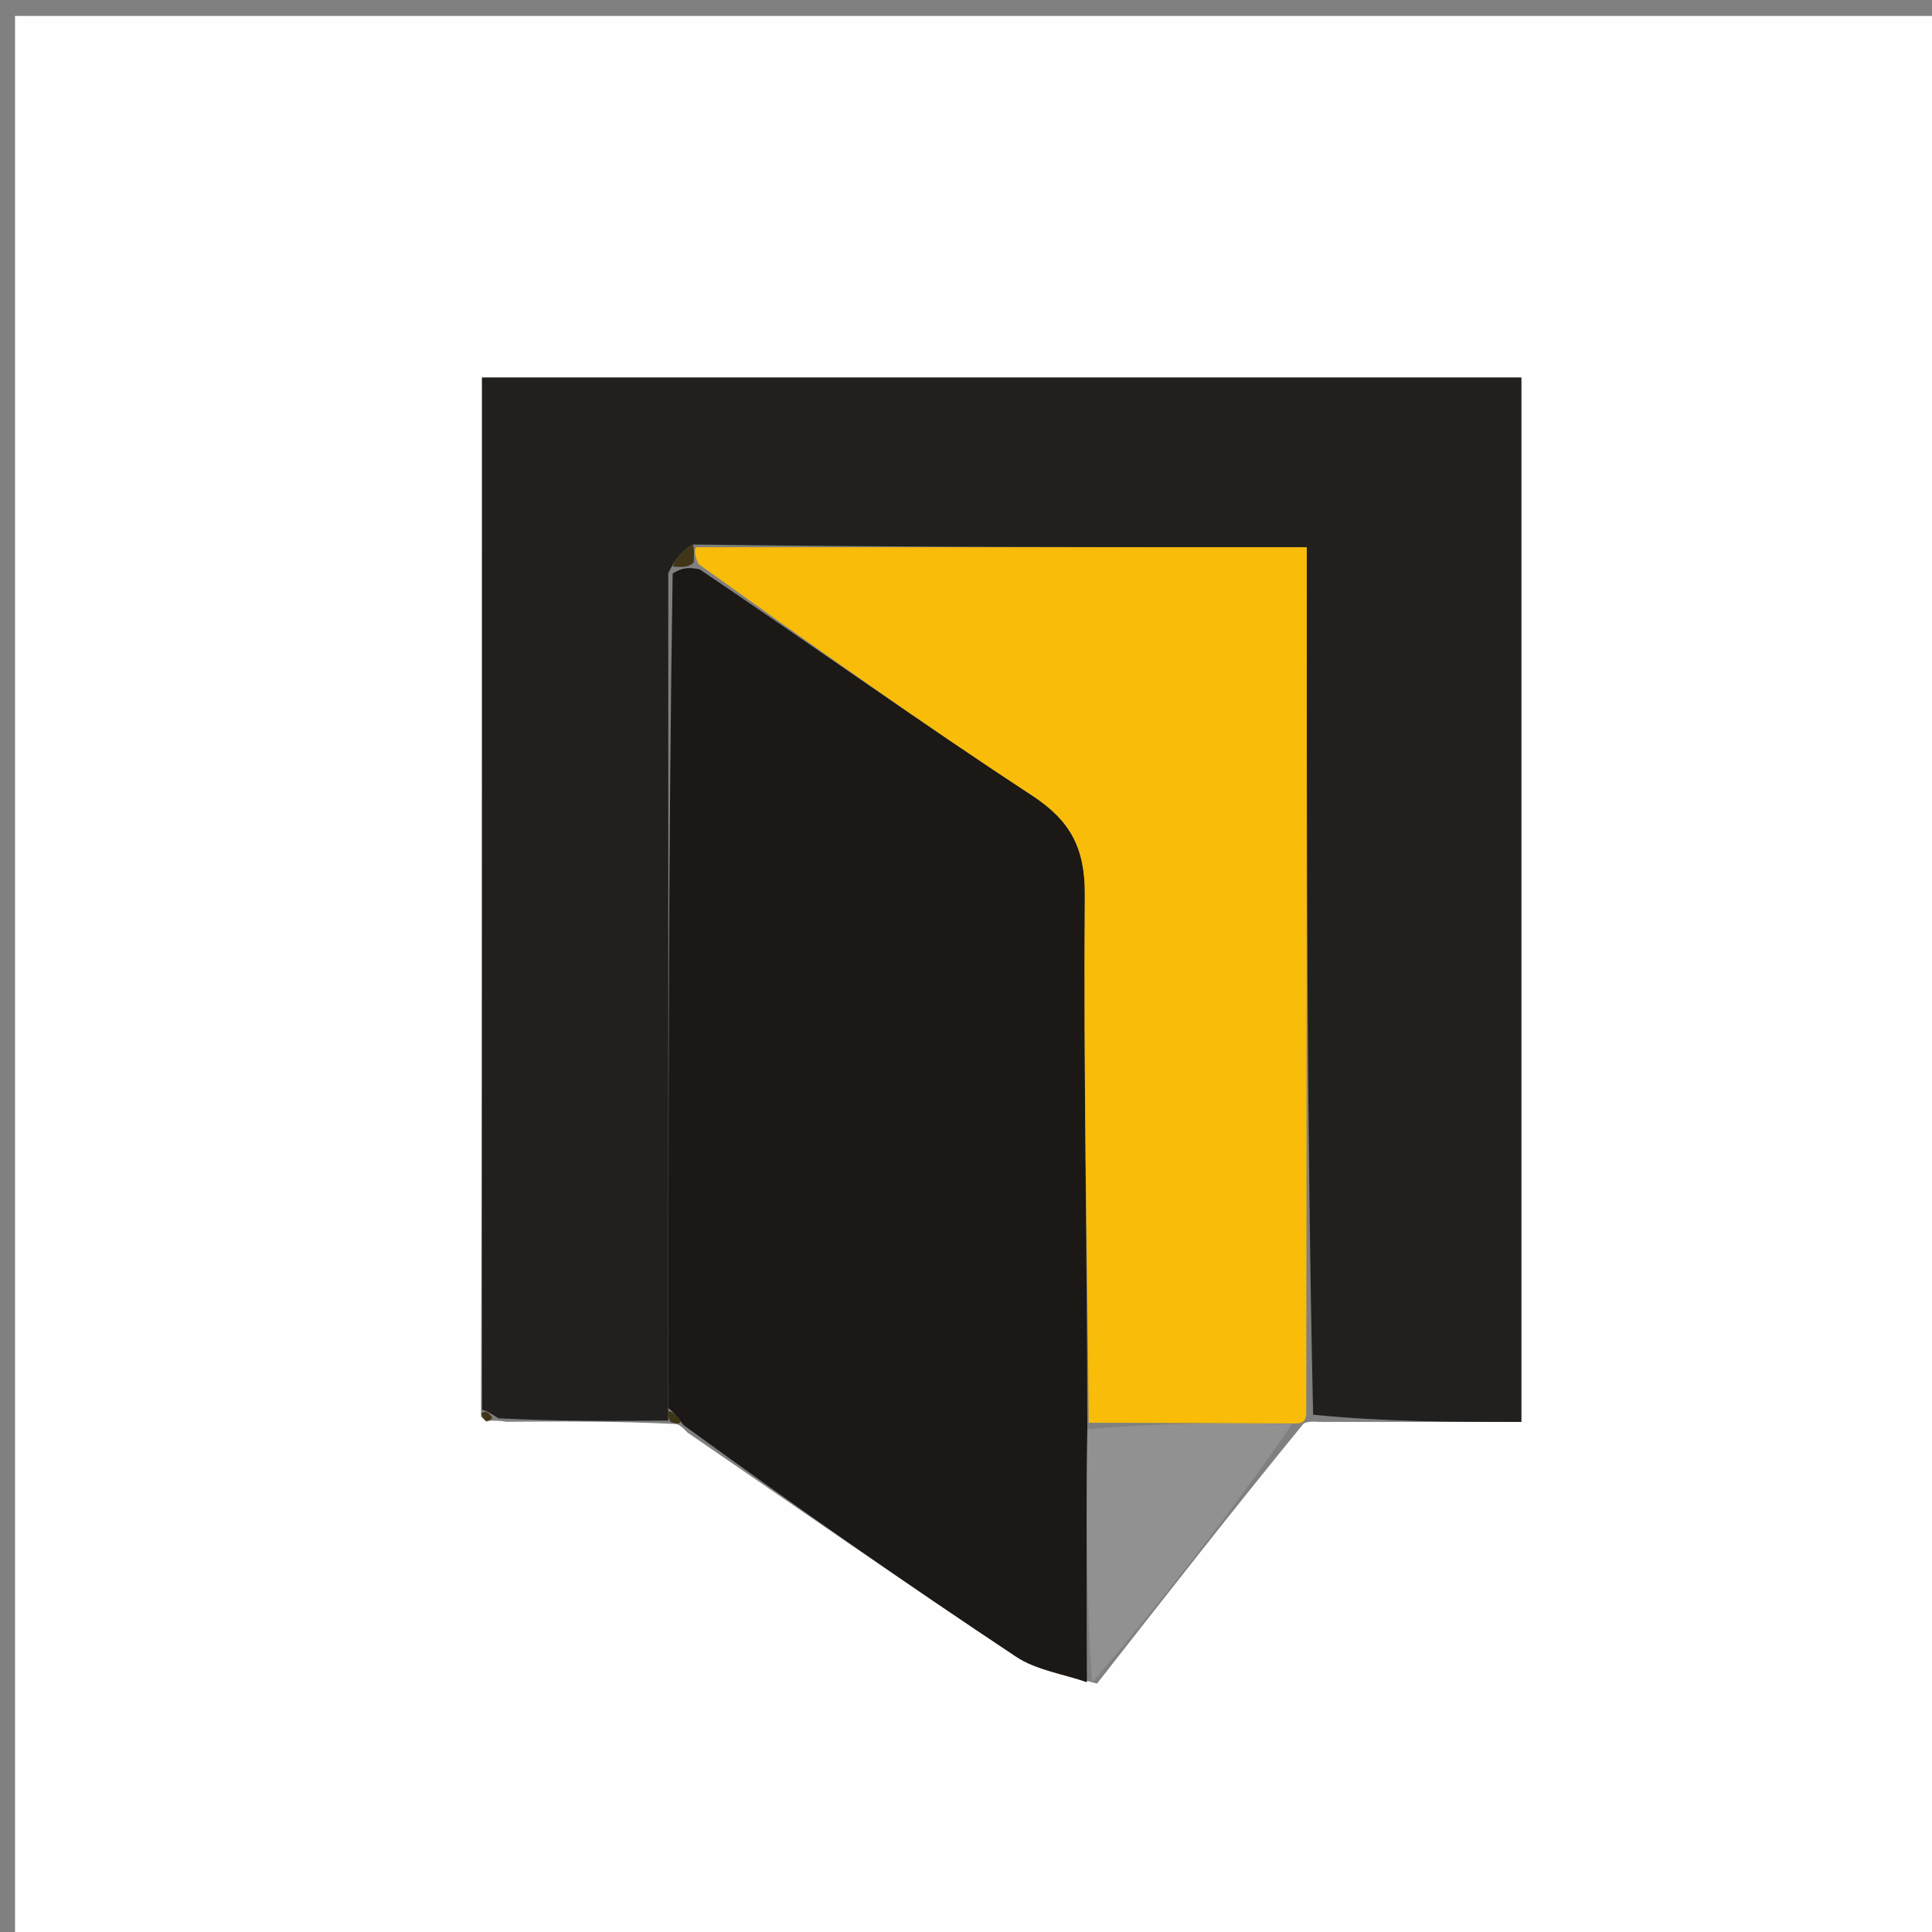
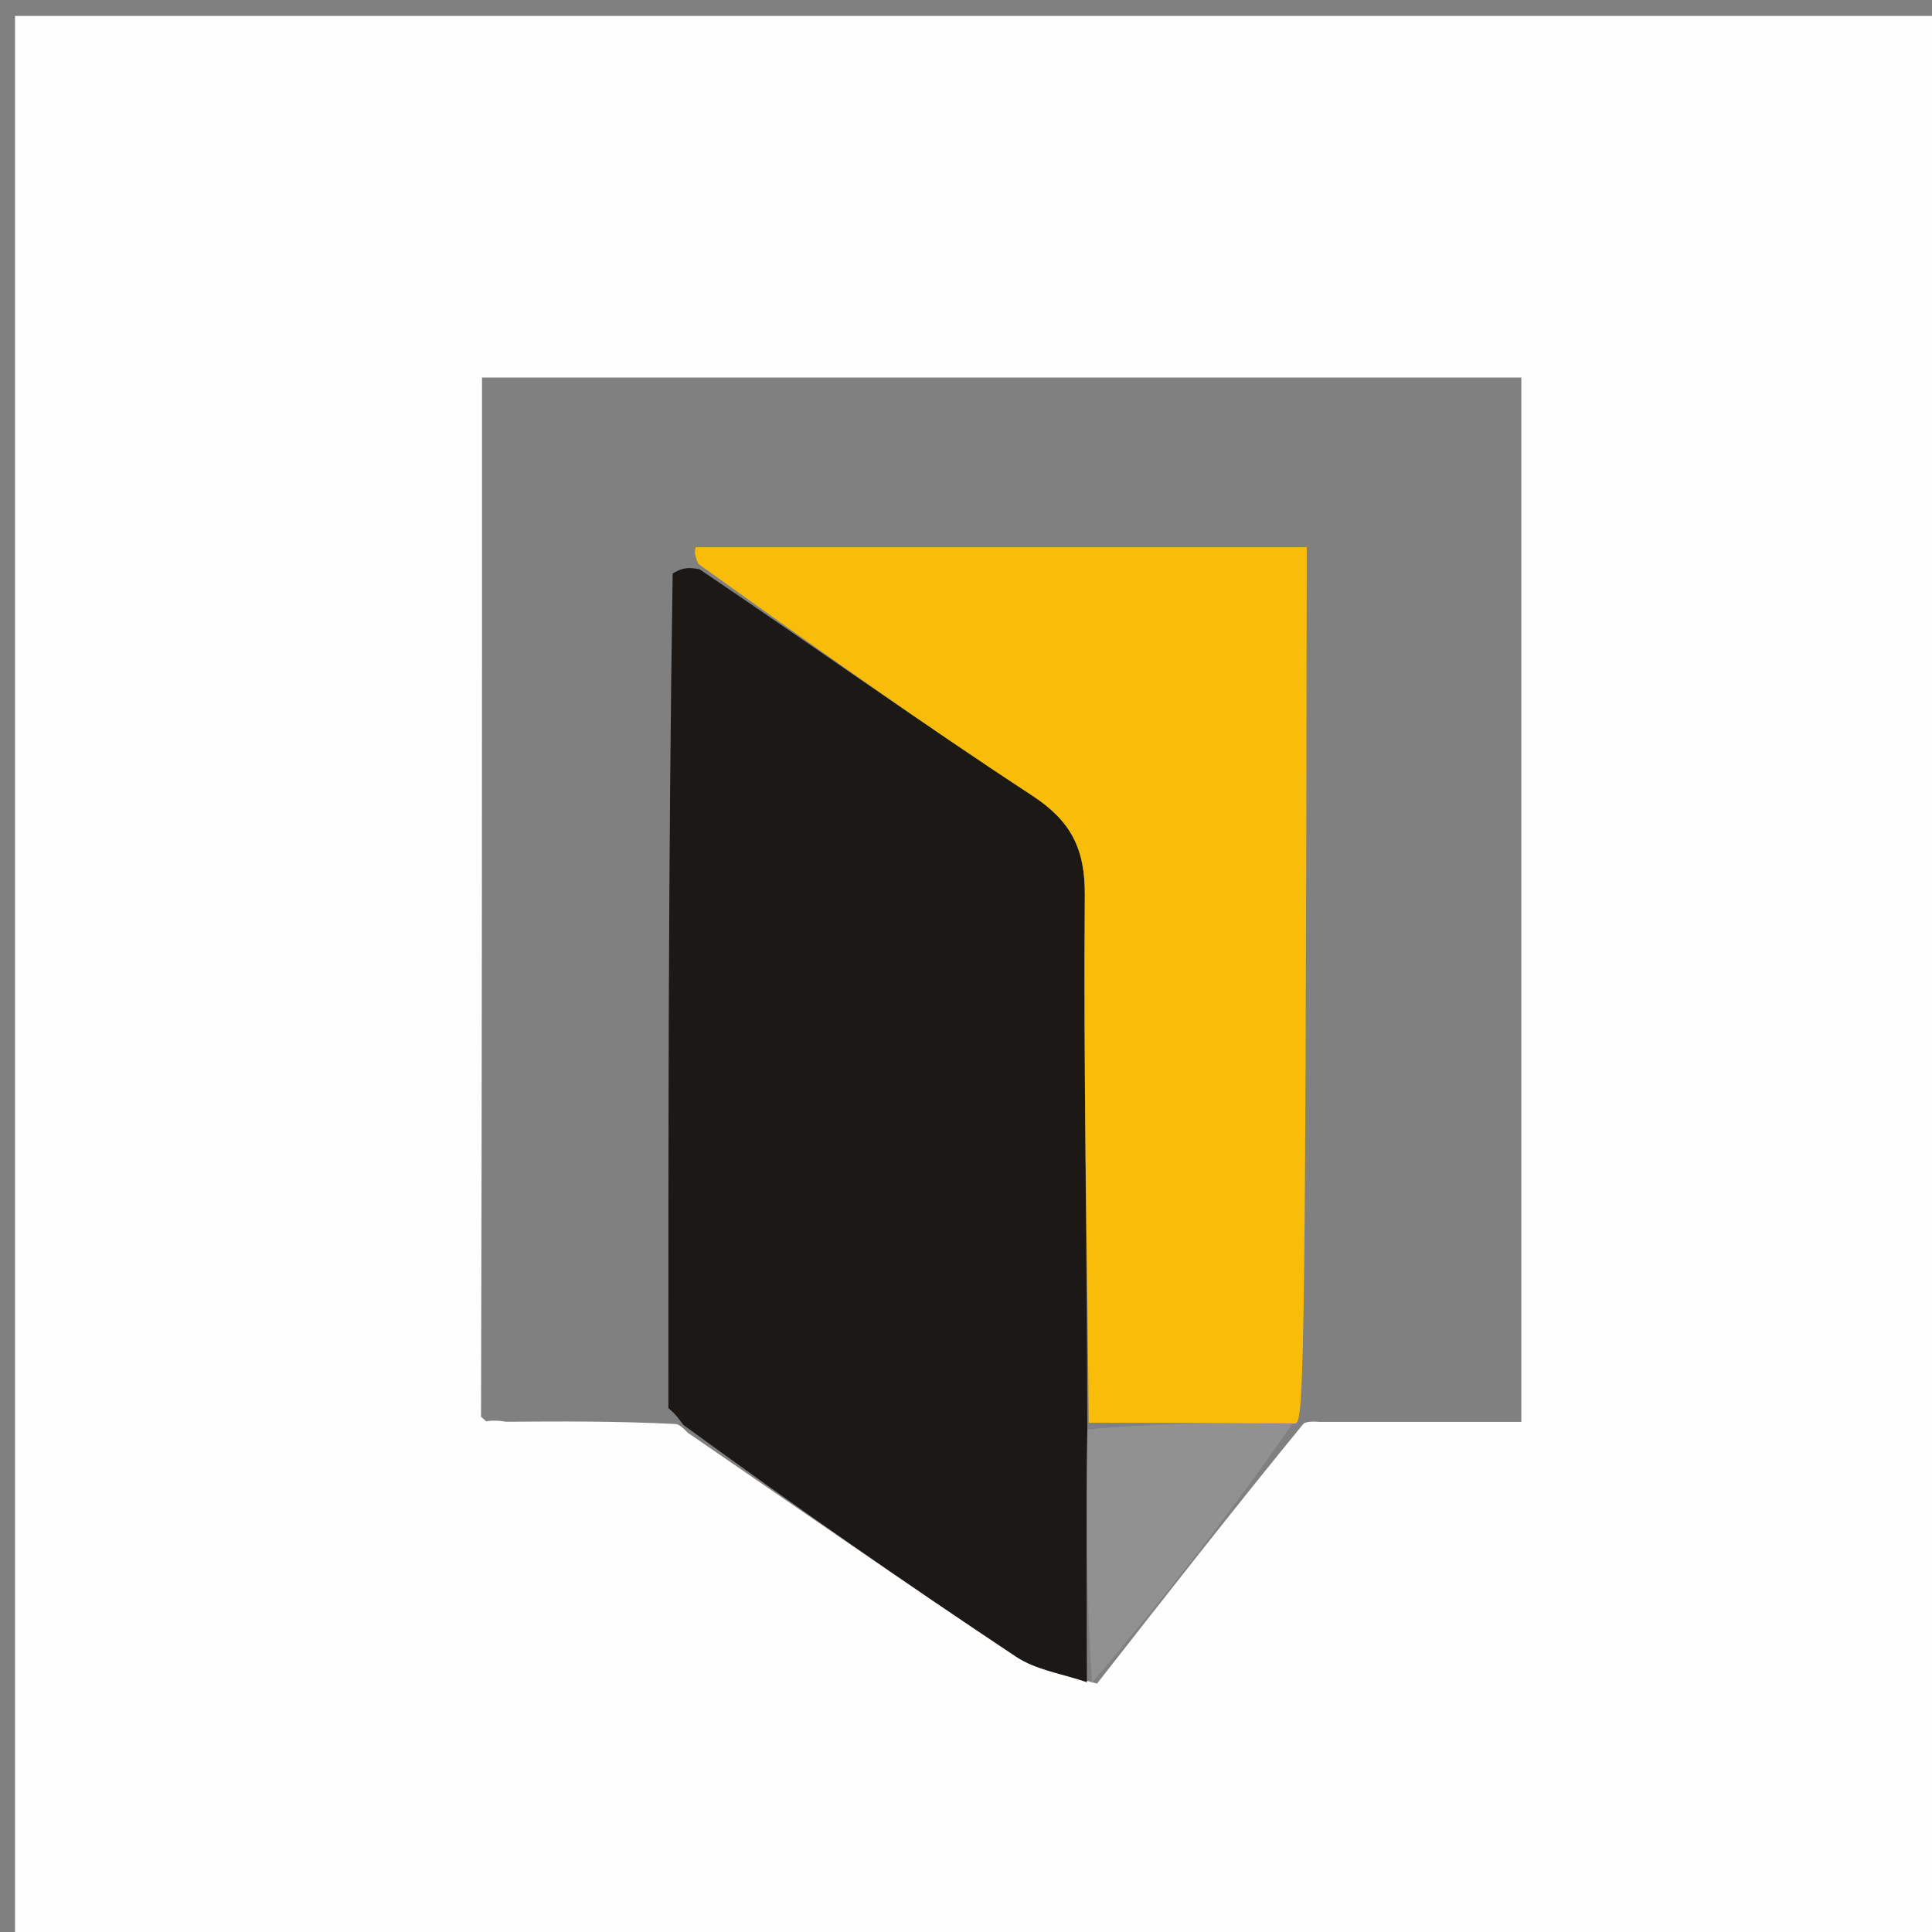
<svg xmlns="http://www.w3.org/2000/svg" version="1.1" id="Layer_1" x="0px" y="0px" width="100%" viewBox="0 0 133 133" enable-background="new 0 0 133 133" xml:space="preserve">
  <rect x="0" y="0" width="133" height="133" fill="#808080" stroke="none" />
  <path fill="#FEFEFE" opacity="1" stroke="none" d=" M74,134   C49.356,134 25.212,134 1.034,134   C1.034,89.731 1.034,45.462 1.034,1.097   C45.227,1.097 89.454,1.097 133.841,1.097   C133.841,45.333 133.841,89.666 133.841,134   C114.129,134 94.315,134 74,134  M89.725,98.017   C89.725,98.017 89.887,97.803 90.832,97.885   C95.442,97.885 100.052,97.885 104.73,97.885   C104.73,73.55 104.73,49.696 104.73,25.99   C80.689,25.99 56.975,25.99 33.182,25.99   C33.182,49.871 33.182,73.461 33.114,97.528   C33.114,97.528 33.475,97.849 33.475,97.849   C33.475,97.849 33.94,97.718 34.857,97.876   C38.573,97.849 42.289,97.822 46.452,98.027   C46.62,98.036 46.788,98.044 47.326,98.617   C54.853,103.776 62.342,108.991 69.94,114.041   C71.34,114.972 73.184,115.235 75.519,115.902   C80.168,109.961 84.816,104.021 89.725,98.017  z" />
-   <path fill="#21201F" opacity="1" stroke="none" d=" M46.005,97.795   C42.289,97.822 38.573,97.849 34.322,97.637   C33.627,97.21 33.425,97.094 33.182,97.05   C33.182,73.461 33.182,49.871 33.182,25.99   C56.975,25.99 80.689,25.99 104.73,25.99   C104.73,49.696 104.73,73.55 104.73,97.885   C100.052,97.885 95.442,97.885 90.395,97.39   C89.958,77.304 89.958,57.713 89.958,37.671   C75.502,37.671 61.7,37.671 47.701,37.484   C47.005,37.86 46.504,38.423 46.004,39.456   C46.007,58.929 46.01,77.932 46.004,97.15   C45.996,97.365 46.005,97.795 46.005,97.795  z" />
  <path fill="#1B1815" opacity="1" stroke="none" d=" M46.013,96.935   C46.01,77.932 46.007,58.929 46.307,39.478   C47.016,39.045 47.421,39.06 48.153,39.185   C55.987,44.472 63.417,49.766 71.044,54.759   C73.722,56.512 74.705,58.42 74.68,61.634   C74.588,73.736 74.832,85.84 74.853,98.408   C74.778,104.517 74.801,110.161 74.823,115.806   C73.184,115.235 71.34,114.972 69.94,114.041   C62.342,108.991 54.853,103.776 47.051,98.1   C46.521,97.367 46.267,97.151 46.013,96.935  z" />
-   <path fill="#F8BC09" opacity="1" stroke="none" d=" M74.95,97.943   C74.832,85.84 74.588,73.736 74.68,61.634   C74.705,58.42 73.722,56.512 71.044,54.759   C63.417,49.766 55.987,44.472 48.086,38.83   C47.761,38.133 47.829,37.902 47.898,37.671   C61.7,37.671 75.502,37.671 89.958,37.671   C89.958,57.713 89.958,77.304 89.922,97.349   C89.887,97.803 89.725,98.017 89.091,97.995   C83.955,97.963 79.452,97.953 74.95,97.943  z" />
+   <path fill="#F8BC09" opacity="1" stroke="none" d=" M74.95,97.943   C74.832,85.84 74.588,73.736 74.68,61.634   C74.705,58.42 73.722,56.512 71.044,54.759   C63.417,49.766 55.987,44.472 48.086,38.83   C47.761,38.133 47.829,37.902 47.898,37.671   C61.7,37.671 75.502,37.671 89.958,37.671   C89.887,97.803 89.725,98.017 89.091,97.995   C83.955,97.963 79.452,97.953 74.95,97.943  z" />
  <path fill="#919191" opacity="1" stroke="none" d=" M74.853,98.408   C79.452,97.953 83.955,97.963 88.961,98.027   C84.816,104.021 80.168,109.961 75.171,115.854   C74.801,110.161 74.778,104.517 74.853,98.408  z" />
-   <path fill="#403516" opacity="1" stroke="none" d=" M33.148,97.289   C33.425,97.094 33.627,97.21 33.864,97.558   C33.94,97.718 33.475,97.849 33.475,97.849   C33.475,97.849 33.114,97.528 33.148,97.289  z" />
-   <path fill="#403516" opacity="1" stroke="none" d=" M46.004,97.15   C46.267,97.151 46.521,97.367 46.865,97.818   C46.788,98.044 46.62,98.036 46.228,97.911   C46.005,97.795 45.996,97.365 46.004,97.15  z" />
-   <path fill="#403516" opacity="1" stroke="none" d=" M47.701,37.484   C47.829,37.902 47.761,38.133 47.759,38.719   C47.421,39.06 47.016,39.045 46.307,39.009   C46.504,38.423 47.005,37.86 47.701,37.484  z" />
</svg>